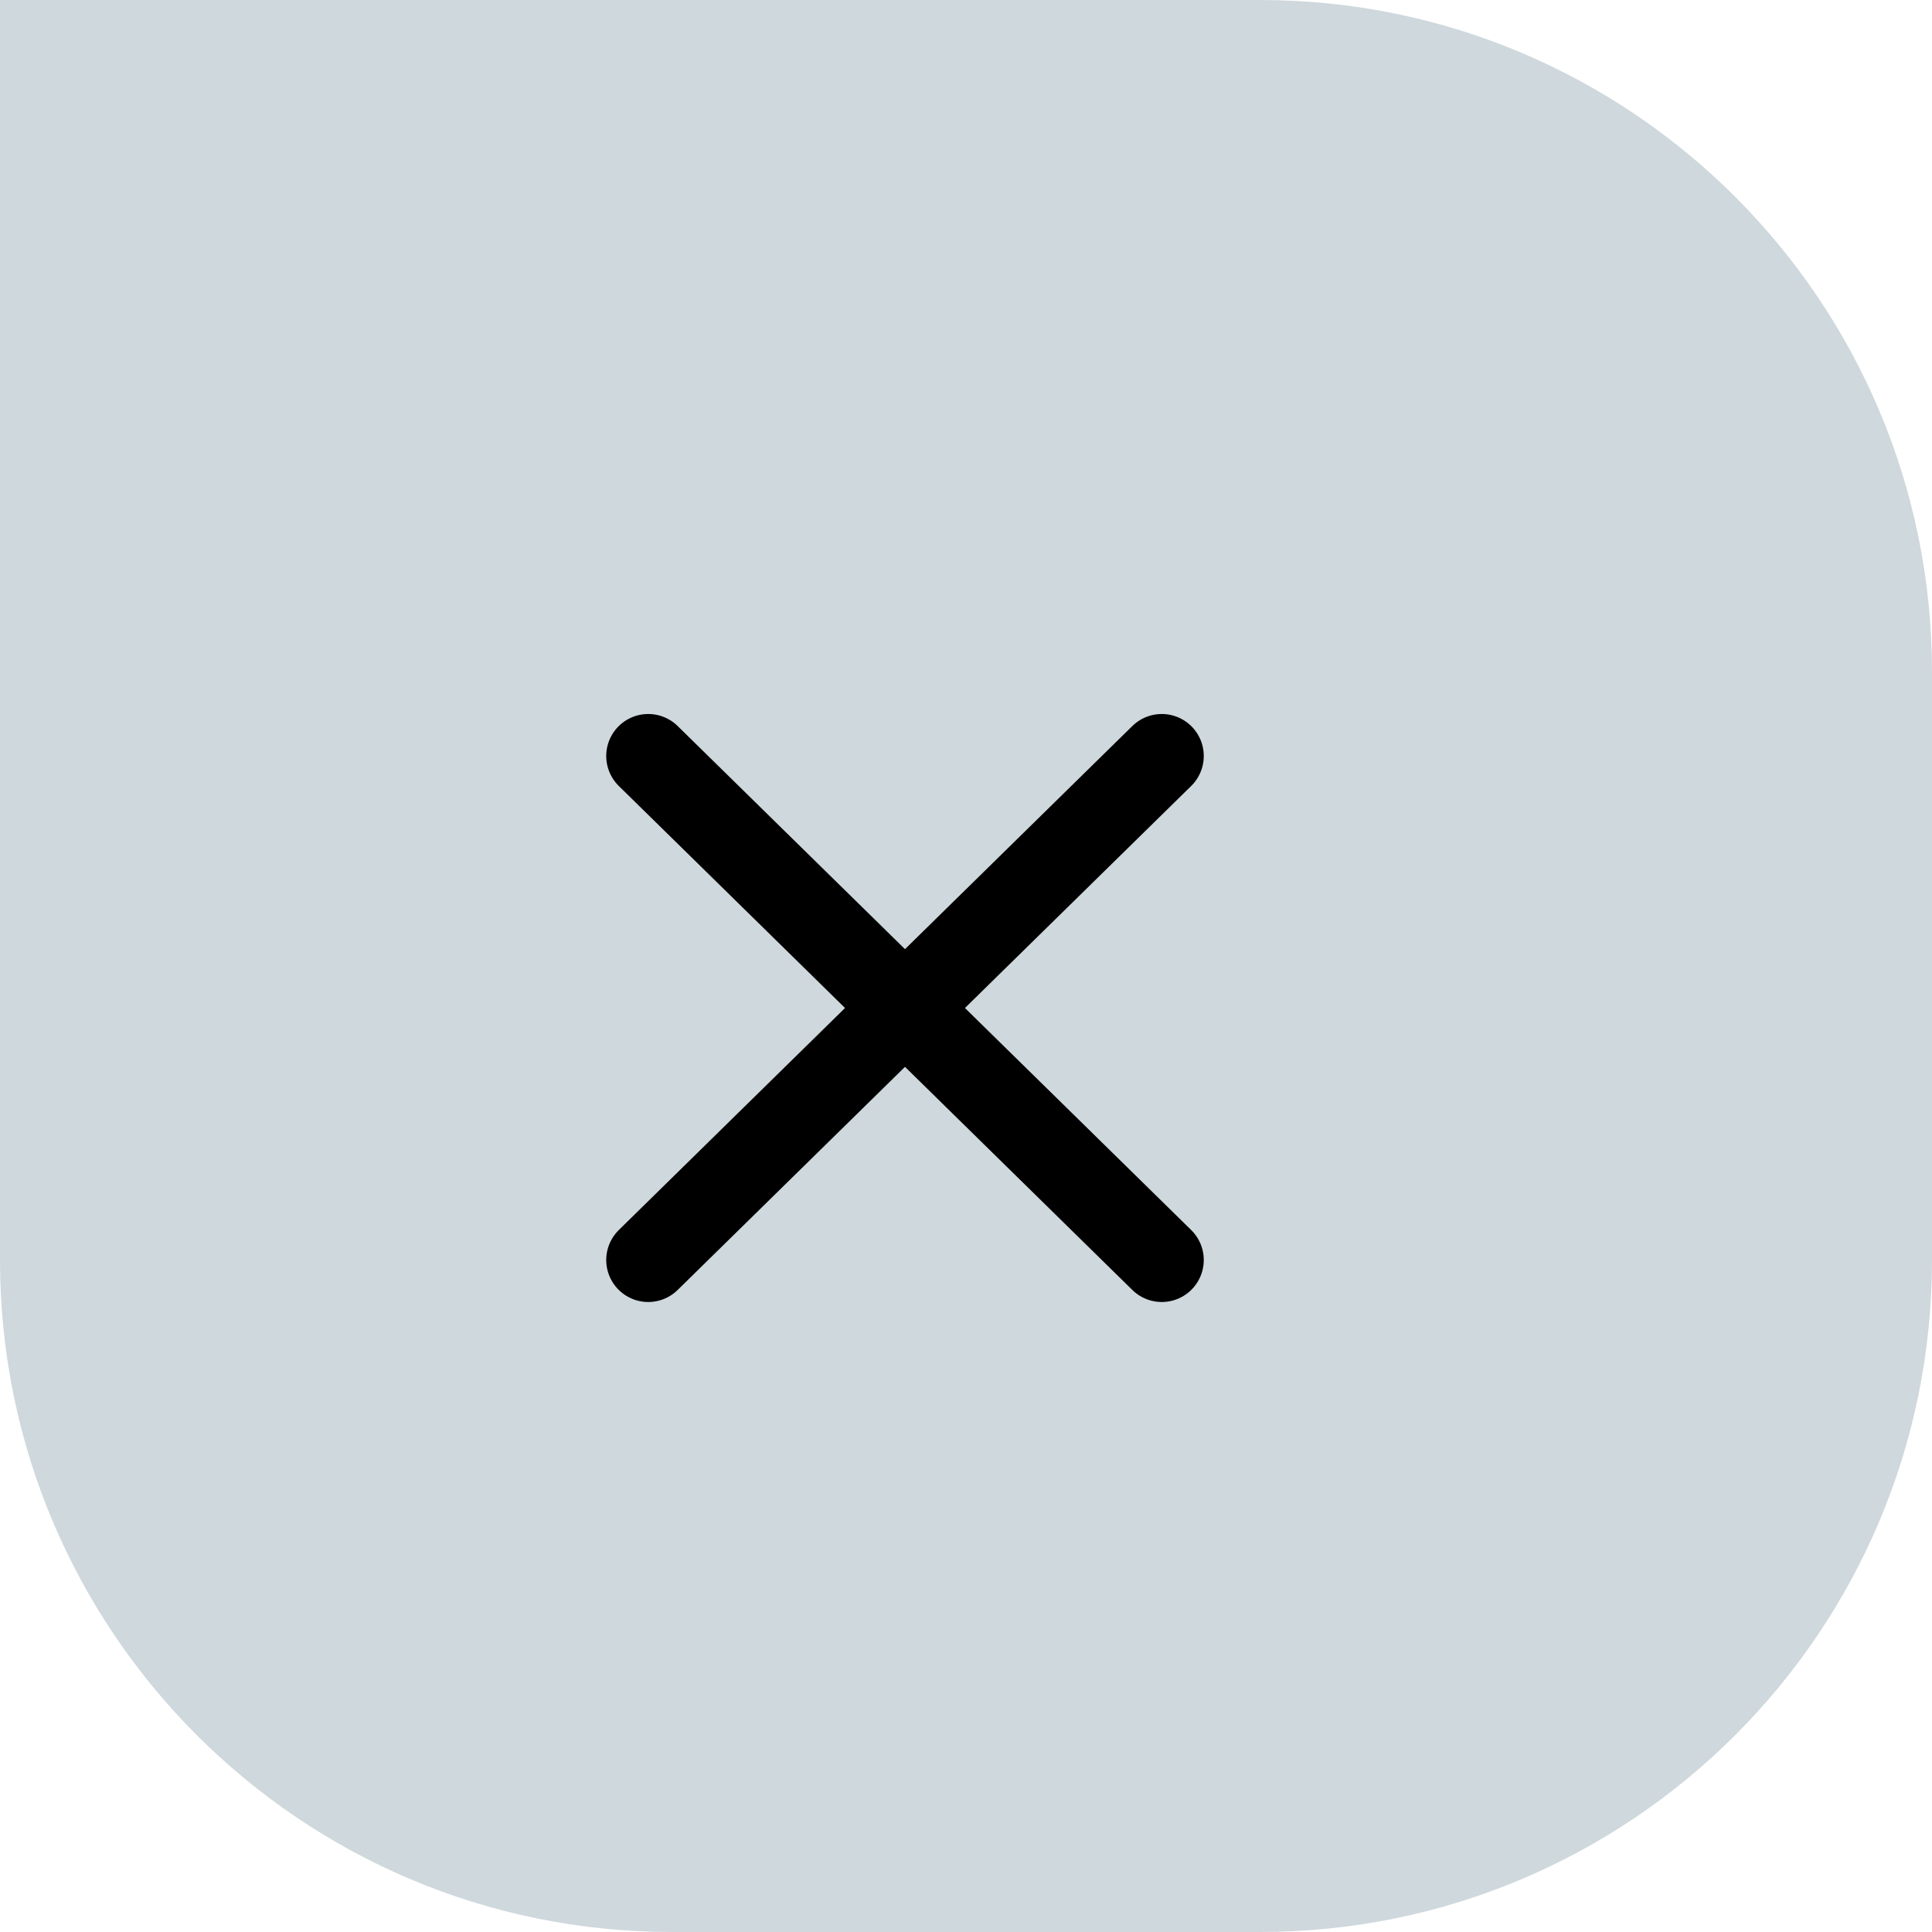
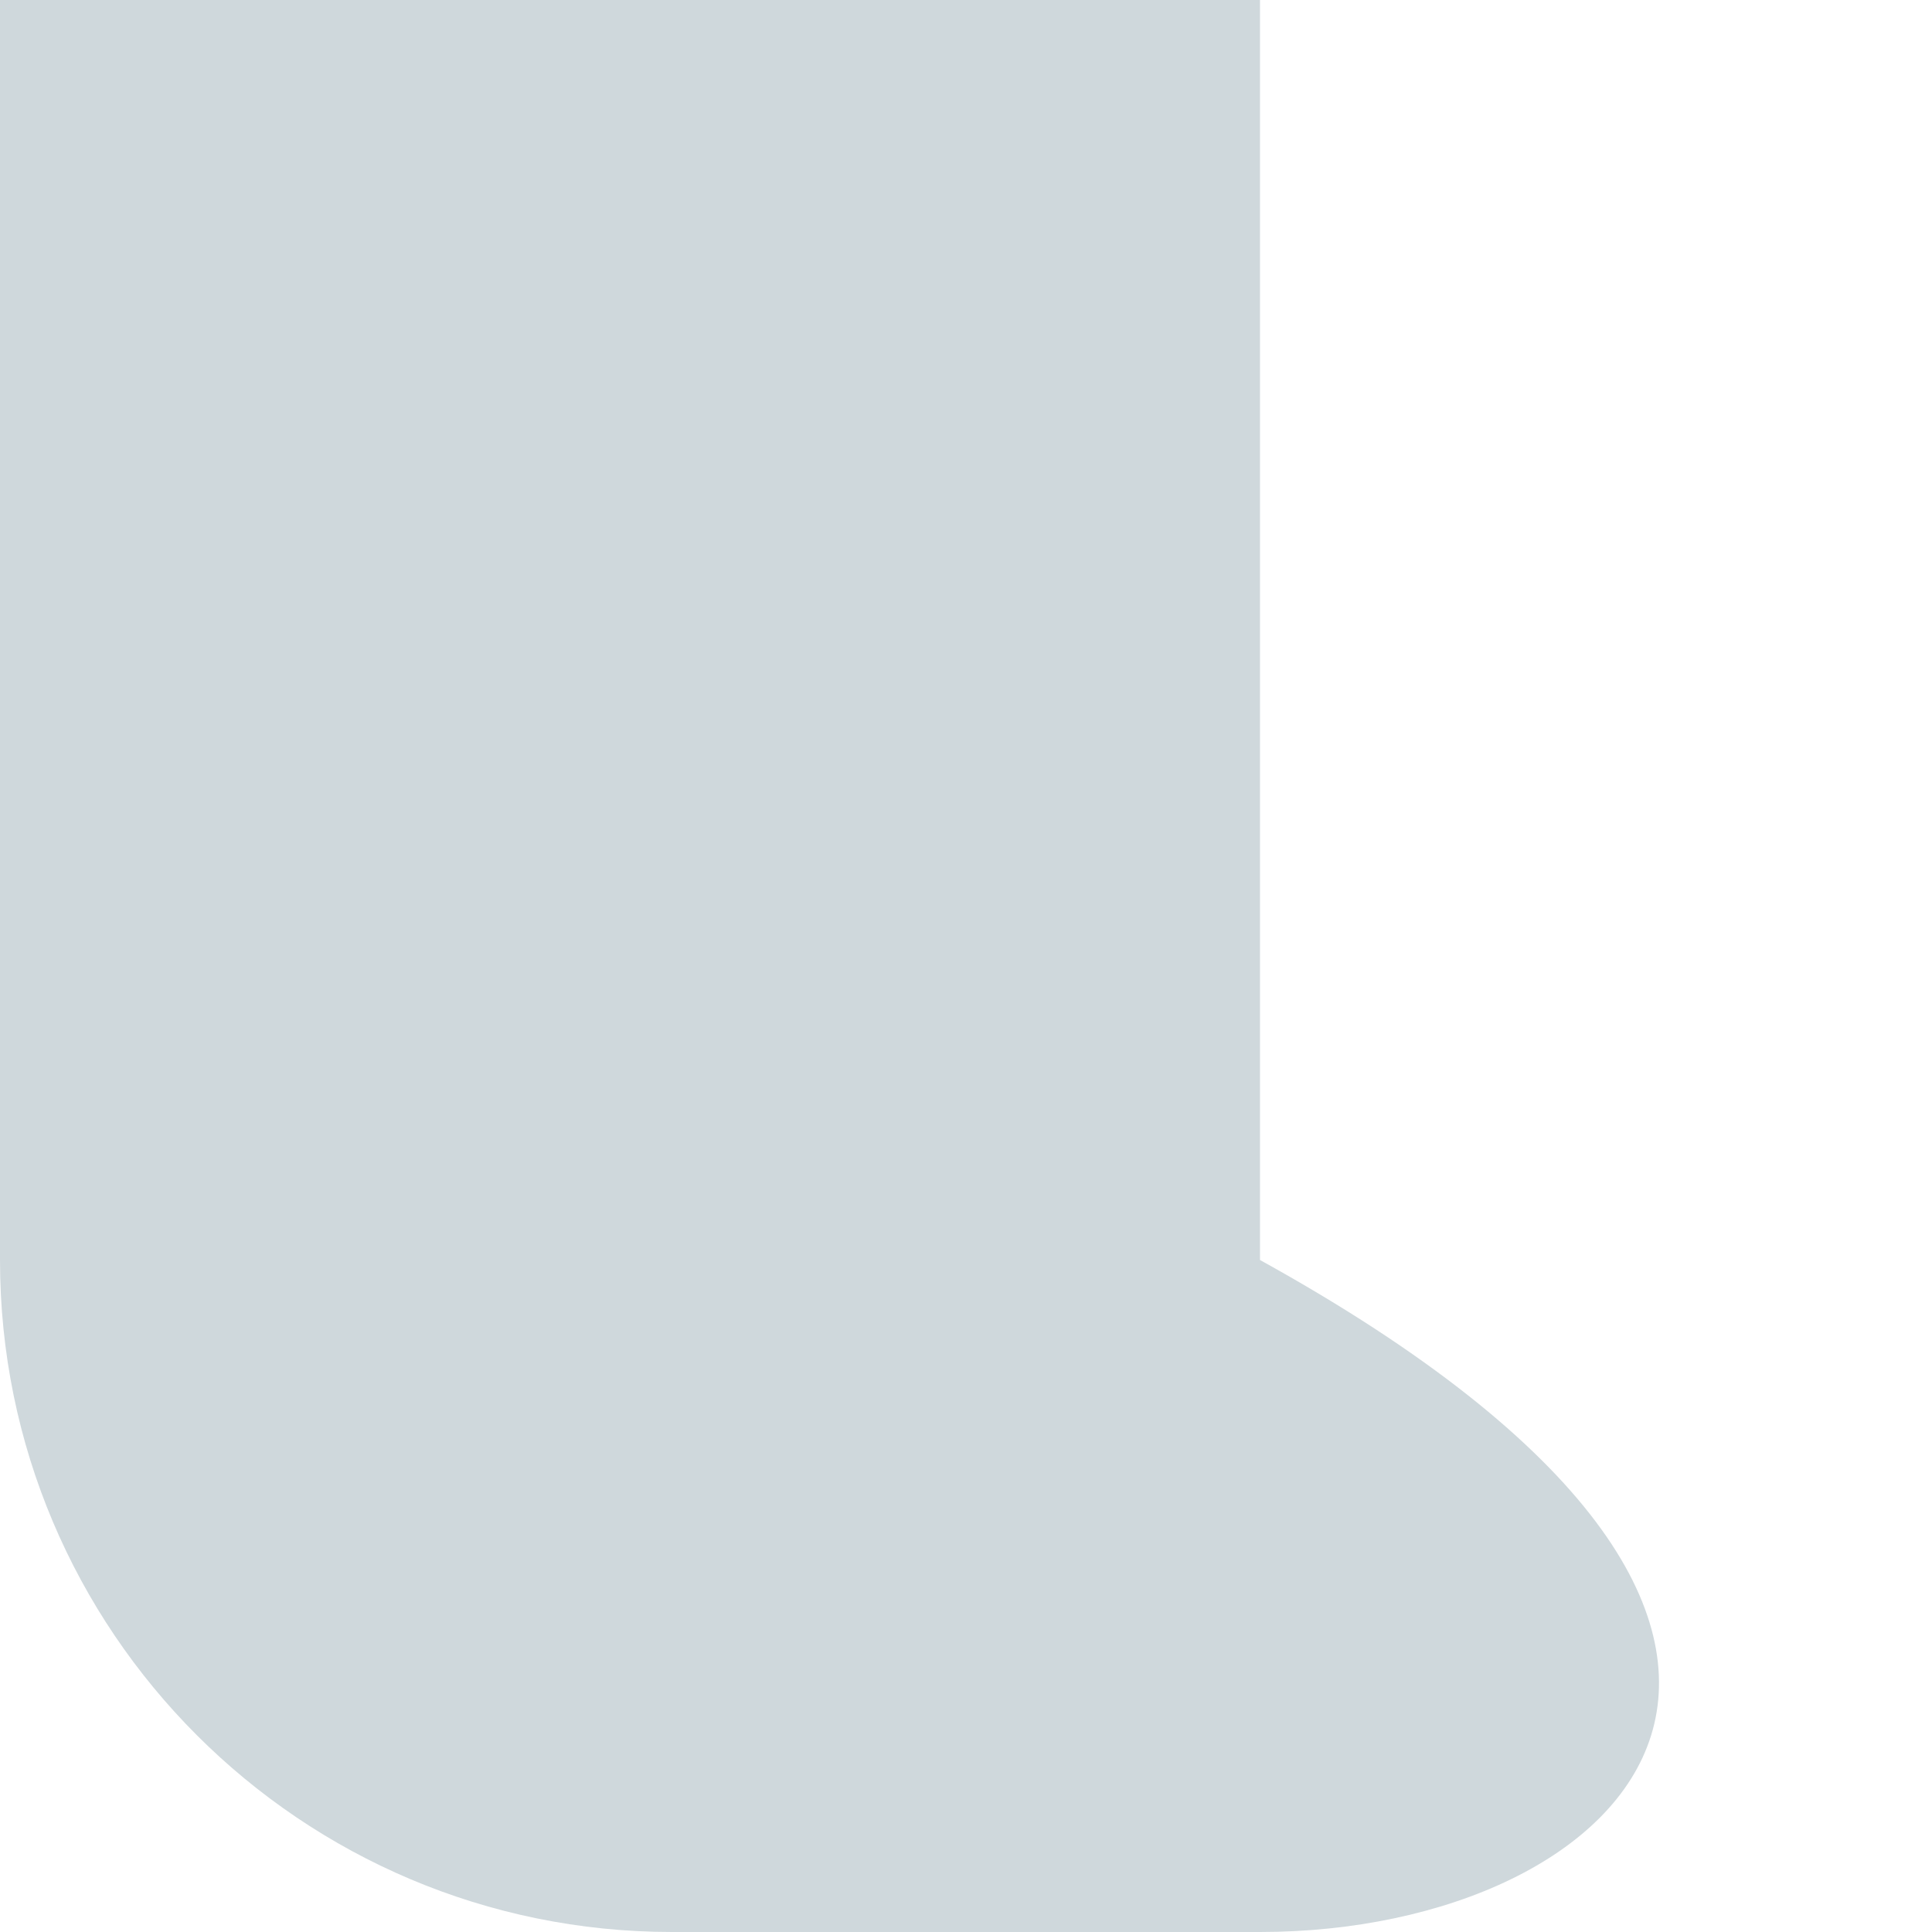
<svg xmlns="http://www.w3.org/2000/svg" width="46" height="46" viewBox="0 0 46 46" fill="none">
-   <path d="M0 0L30 0C38.837 0 46 7.163 46 16V30C46 38.837 38.837 46 30 46H16C7.163 46 0 38.837 0 30L0 0Z" fill="#CFD8DC" />
-   <path d="M27.661 18L15.434 30" stroke="black" stroke-width="2" stroke-linecap="round" stroke-linejoin="round" />
-   <path d="M15.434 18L27.661 30" stroke="black" stroke-width="2" stroke-linecap="round" stroke-linejoin="round" />
+   <path d="M0 0L30 0V30C46 38.837 38.837 46 30 46H16C7.163 46 0 38.837 0 30L0 0Z" fill="#CFD8DC" />
</svg>